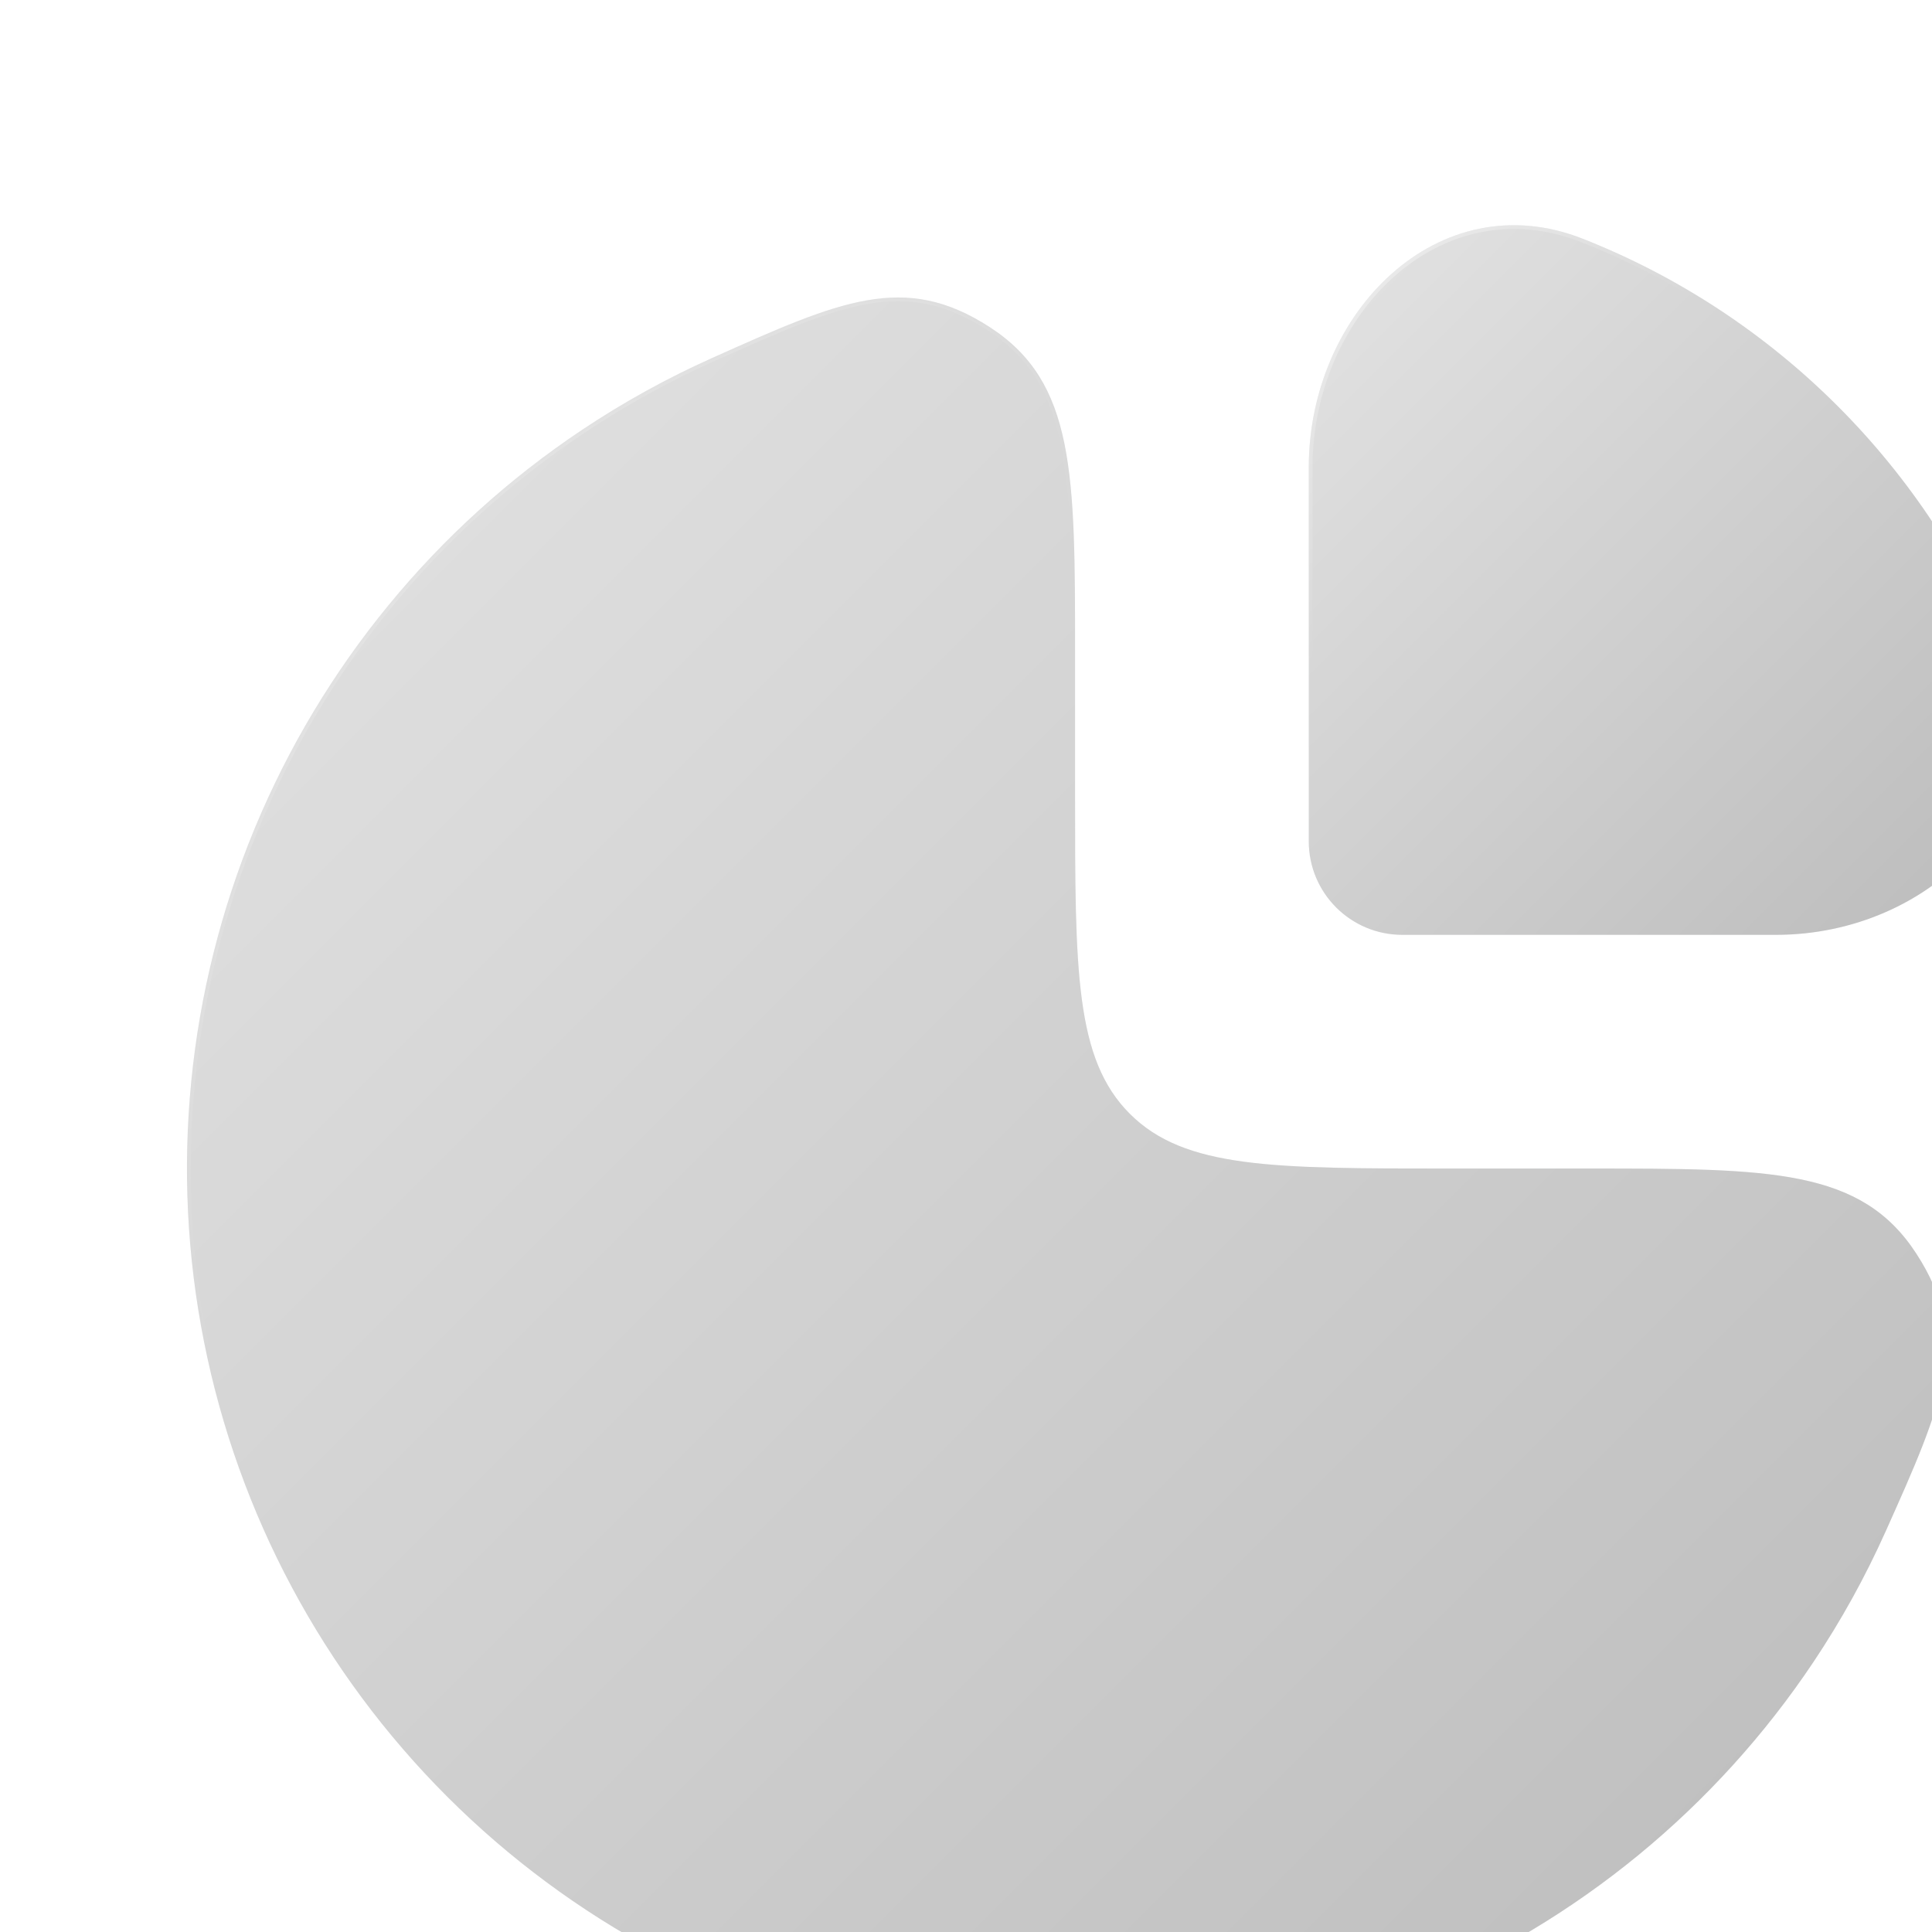
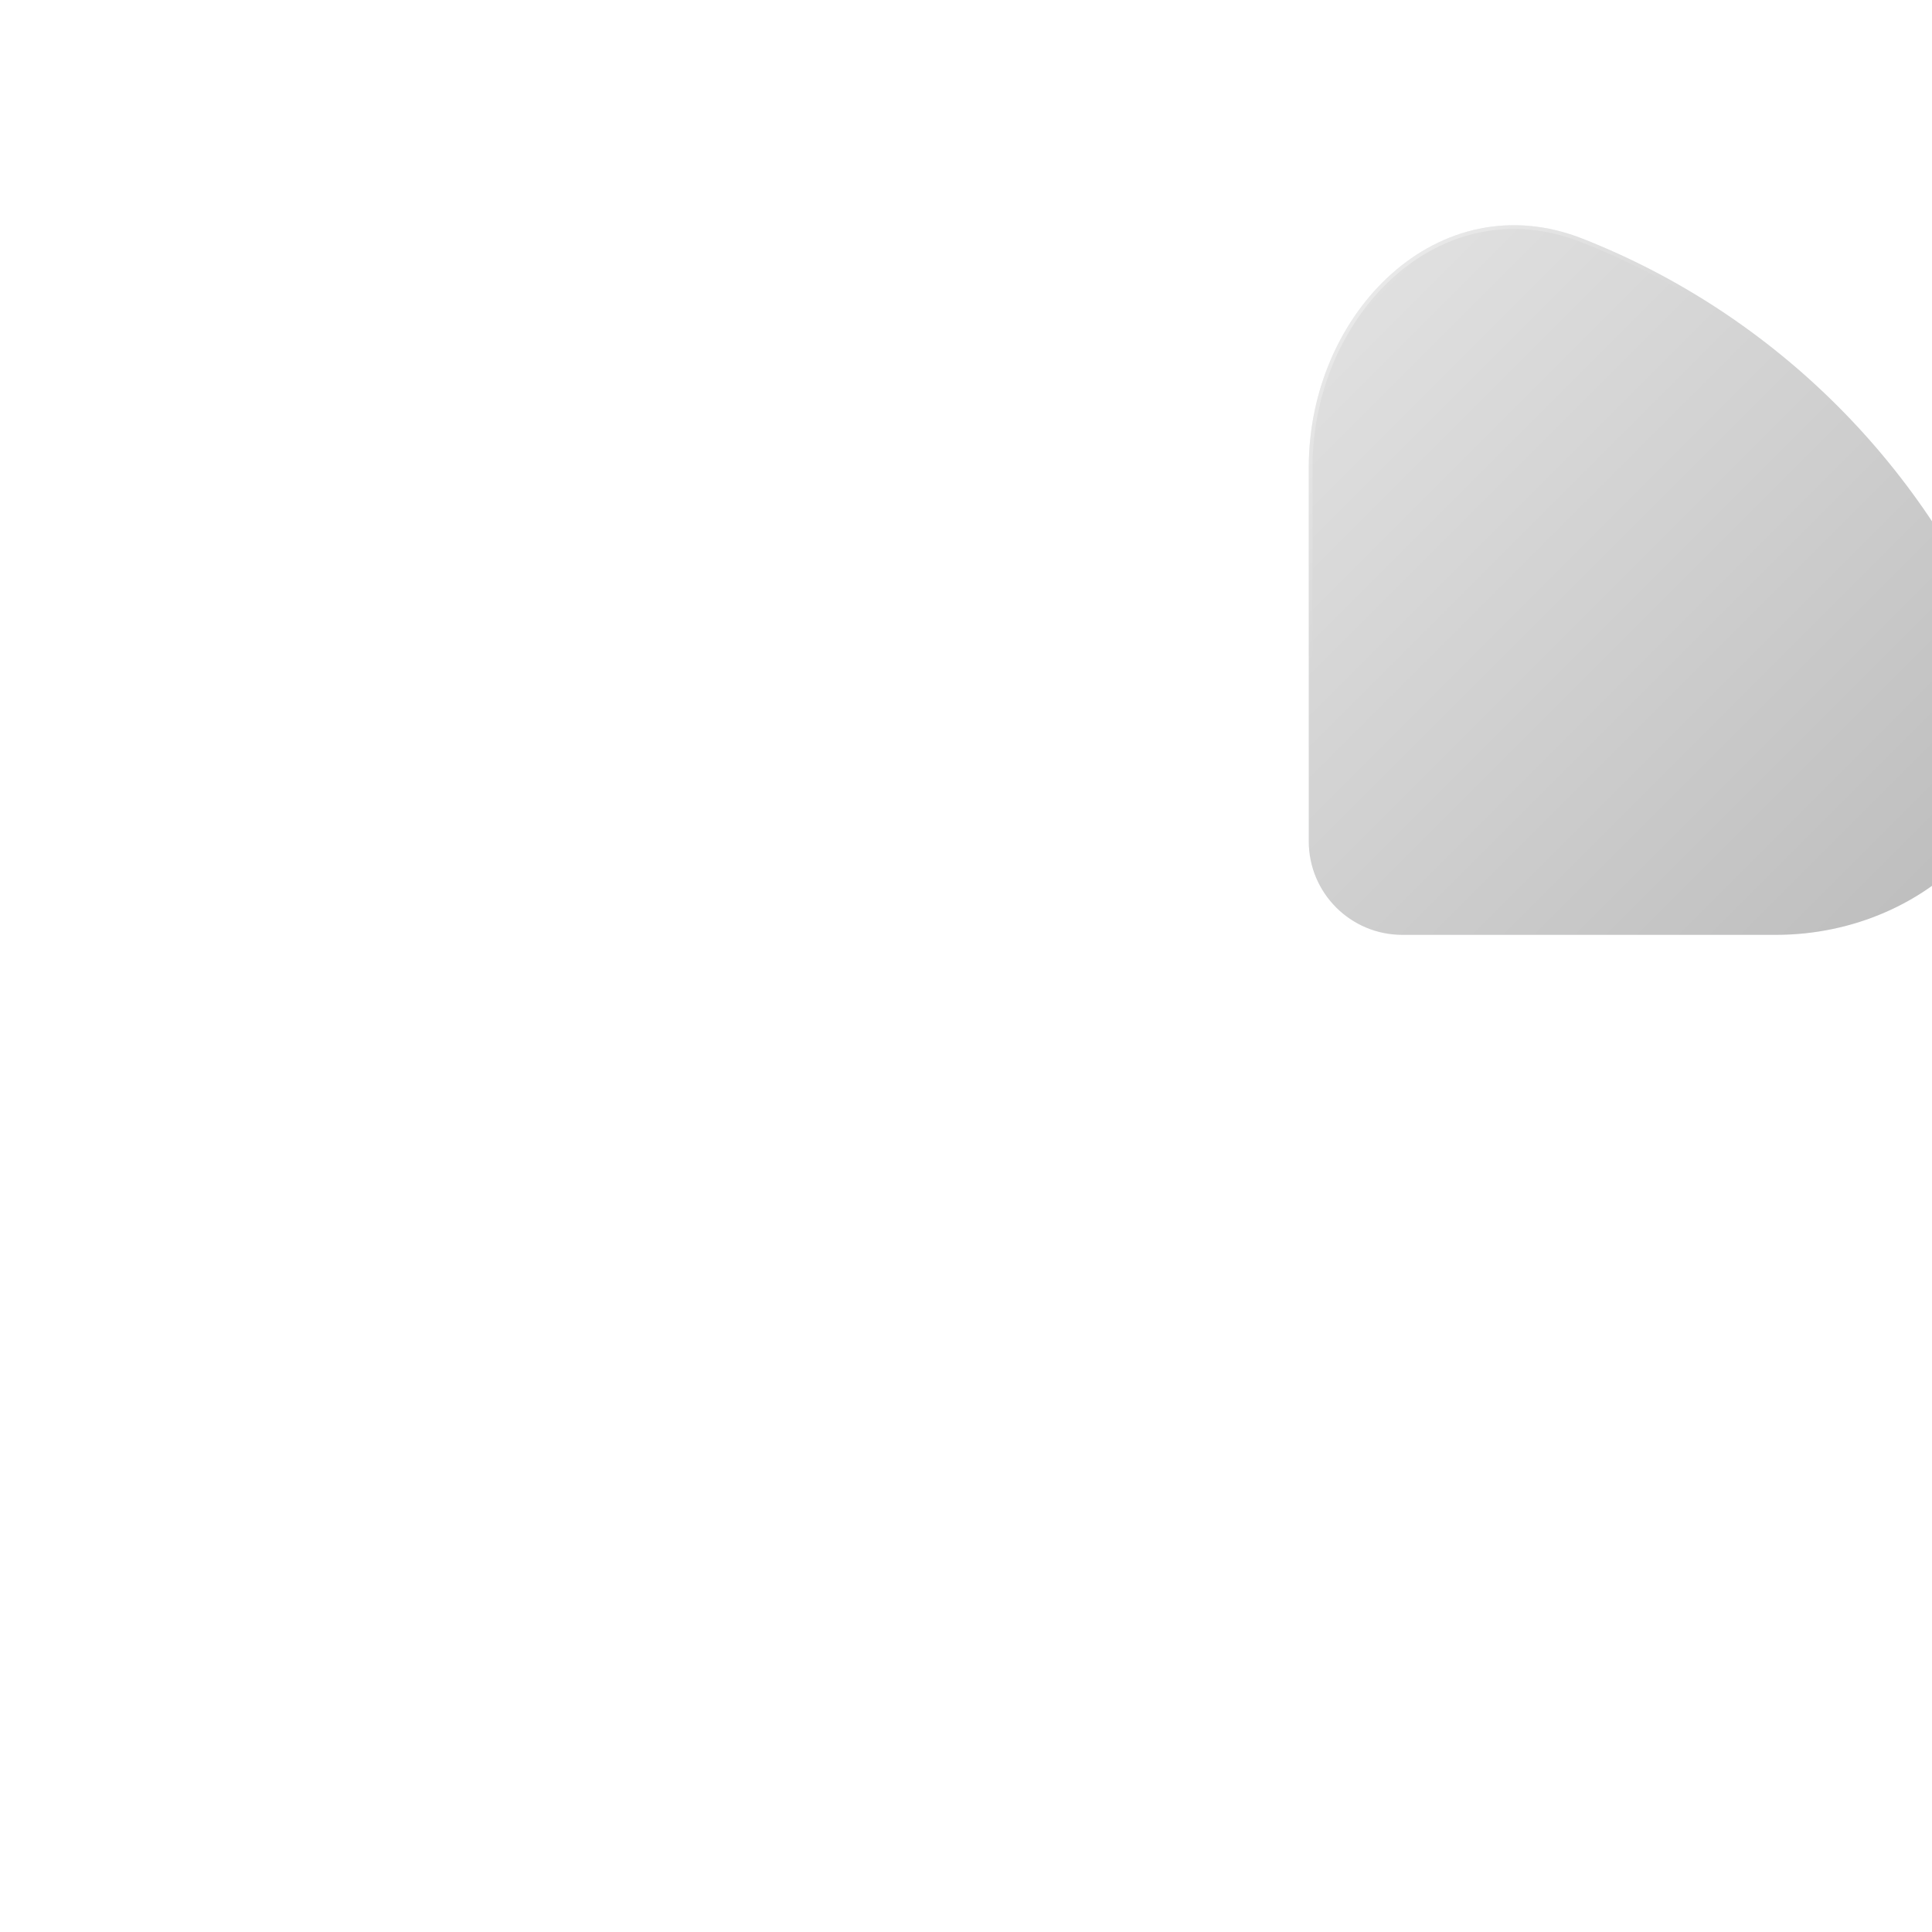
<svg xmlns="http://www.w3.org/2000/svg" width="155" height="155" viewBox="0 0 155 155" fill="none">
  <g opacity="0.3">
    <g filter="url(#filter0_dd_1719_194255)">
      <mask id="path-1-inside-1_1719_194255" fill="white">
        <path d="M46.666 34.507C50 32.279 53.501 30.347 57.128 28.723C67.417 24.115 72.562 21.811 79.406 26.245C86.25 30.679 86.25 37.952 86.25 52.499V63.749C86.25 77.891 86.25 84.963 90.643 89.356C95.037 93.749 102.108 93.749 116.25 93.749H127.5C142.047 93.749 149.321 93.749 153.755 100.593C158.189 107.437 155.885 112.582 151.277 122.871C149.652 126.499 147.72 129.999 145.492 133.334C137.663 145.051 126.535 154.183 113.516 159.576C100.497 164.968 86.171 166.379 72.35 163.63C58.529 160.881 45.833 154.095 35.869 144.131C25.904 134.166 19.118 121.471 16.369 107.649C13.62 93.828 15.031 79.502 20.424 66.483C25.816 53.464 34.949 42.336 46.666 34.507Z" />
      </mask>
-       <path d="M46.666 34.507C50 32.279 53.501 30.347 57.128 28.723C67.417 24.115 72.562 21.811 79.406 26.245C86.25 30.679 86.25 37.952 86.25 52.499V63.749C86.25 77.891 86.25 84.963 90.643 89.356C95.037 93.749 102.108 93.749 116.25 93.749H127.5C142.047 93.749 149.321 93.749 153.755 100.593C158.189 107.437 155.885 112.582 151.277 122.871C149.652 126.499 147.72 129.999 145.492 133.334C137.663 145.051 126.535 154.183 113.516 159.576C100.497 164.968 86.171 166.379 72.35 163.63C58.529 160.881 45.833 154.095 35.869 144.131C25.904 134.166 19.118 121.471 16.369 107.649C13.62 93.828 15.031 79.502 20.424 66.483C25.816 53.464 34.949 42.336 46.666 34.507Z" fill="#E7EBF0" />
-       <path d="M46.666 34.507C50 32.279 53.501 30.347 57.128 28.723C67.417 24.115 72.562 21.811 79.406 26.245C86.25 30.679 86.25 37.952 86.25 52.499V63.749C86.25 77.891 86.25 84.963 90.643 89.356C95.037 93.749 102.108 93.749 116.25 93.749H127.5C142.047 93.749 149.321 93.749 153.755 100.593C158.189 107.437 155.885 112.582 151.277 122.871C149.652 126.499 147.72 129.999 145.492 133.334C137.663 145.051 126.535 154.183 113.516 159.576C100.497 164.968 86.171 166.379 72.35 163.63C58.529 160.881 45.833 154.095 35.869 144.131C25.904 134.166 19.118 121.471 16.369 107.649C13.62 93.828 15.031 79.502 20.424 66.483C25.816 53.464 34.949 42.336 46.666 34.507Z" fill="url(#paint0_linear_1719_194255)" style="mix-blend-mode:soft-light" />
-       <path d="M57.128 28.723L57.251 28.996V28.996L57.128 28.723ZM46.666 34.507L46.832 34.757V34.757L46.666 34.507ZM16.369 107.649L16.663 107.591L16.369 107.649ZM35.869 144.131L35.657 144.343L35.869 144.131ZM72.35 163.63L72.408 163.336L72.35 163.63ZM113.516 159.576L113.631 159.853L113.516 159.576ZM145.492 133.334L145.243 133.167L145.492 133.334ZM151.277 122.871L151.003 122.748L151.277 122.871ZM127.5 93.749V94.049V93.749ZM116.25 93.749V93.449V93.749ZM86.25 63.749H85.95H86.25ZM86.25 52.499H86.55H86.25ZM90.643 89.356L90.856 89.144L90.643 89.356ZM153.755 100.593L154.006 100.43L153.755 100.593ZM79.406 26.245L79.569 25.993V25.993L79.406 26.245ZM57.128 28.723L57.006 28.449C53.363 30.08 49.847 32.02 46.499 34.258L46.666 34.507L46.832 34.757C50.153 32.538 53.639 30.614 57.251 28.996L57.128 28.723ZM46.666 34.507L46.499 34.258C34.733 42.12 25.562 53.294 20.146 66.368L20.424 66.483L20.701 66.598C26.071 53.633 35.165 42.553 46.832 34.757L46.666 34.507ZM20.424 66.483L20.146 66.368C14.731 79.442 13.314 93.829 16.075 107.708L16.369 107.649L16.663 107.591C13.926 93.828 15.331 79.562 20.701 66.598L20.424 66.483ZM16.369 107.649L16.075 107.708C18.836 121.587 25.65 134.336 35.657 144.343L35.869 144.131L36.081 143.919C26.158 133.996 19.401 121.354 16.663 107.591L16.369 107.649ZM35.869 144.131L35.657 144.343C45.663 154.349 58.412 161.164 72.291 163.924L72.35 163.63L72.408 163.336C58.645 160.598 46.003 153.841 36.081 143.919L35.869 144.131ZM72.35 163.63L72.291 163.924C86.171 166.685 100.557 165.268 113.631 159.853L113.516 159.576L113.401 159.299C100.437 164.669 86.171 166.074 72.408 163.336L72.35 163.63ZM113.516 159.576L113.631 159.853C126.705 154.437 137.88 145.267 145.742 133.5L145.492 133.334L145.243 133.167C137.447 144.835 126.366 153.929 113.401 159.299L113.516 159.576ZM145.492 133.334L145.742 133.5C147.979 130.152 149.919 126.636 151.551 122.994L151.277 122.871L151.003 122.748C149.385 126.361 147.461 129.847 145.243 133.167L145.492 133.334ZM127.5 93.749V93.449H116.25V93.749V94.049H127.5V93.749ZM86.25 63.749H86.55V52.499H86.25H85.95V63.749H86.25ZM116.25 93.749V93.449C109.17 93.449 103.891 93.449 99.831 92.903C95.779 92.358 92.987 91.275 90.856 89.144L90.643 89.356L90.431 89.568C92.693 91.83 95.633 92.944 99.751 93.498C103.86 94.05 109.187 94.049 116.25 94.049V93.749ZM86.25 63.749H85.95C85.95 70.812 85.949 76.139 86.502 80.248C87.055 84.366 88.17 87.306 90.431 89.568L90.643 89.356L90.856 89.144C88.724 87.012 87.641 84.22 87.097 80.168C86.551 76.108 86.55 70.829 86.55 63.749H86.25ZM151.277 122.871L151.551 122.994C153.849 117.862 155.596 113.965 156.202 110.492C156.813 106.988 156.263 103.914 154.006 100.43L153.755 100.593L153.503 100.757C155.68 104.117 156.195 107.038 155.611 110.389C155.021 113.771 153.313 117.591 151.003 122.748L151.277 122.871ZM127.5 93.749V94.049C134.786 94.049 140.205 94.051 144.36 94.899C148.489 95.742 151.338 97.415 153.503 100.757L153.755 100.593L154.006 100.43C151.737 96.927 148.733 95.179 144.48 94.311C140.252 93.448 134.761 93.449 127.5 93.449V93.749ZM57.128 28.723L57.251 28.996C62.409 26.686 66.228 24.978 69.611 24.389C72.962 23.804 75.882 24.32 79.243 26.497L79.406 26.245L79.569 25.993C76.085 23.736 73.012 23.186 69.507 23.797C66.034 24.403 62.137 26.151 57.006 28.449L57.128 28.723ZM86.25 52.499H86.55C86.55 45.239 86.552 39.747 85.689 35.52C84.82 31.267 83.072 28.262 79.569 25.993L79.406 26.245L79.243 26.497C82.584 28.661 84.258 31.511 85.101 35.64C85.949 39.794 85.95 45.213 85.95 52.499H86.25Z" fill="url(#paint1_linear_1719_194255)" fill-opacity="0.4" style="mix-blend-mode:soft-light" mask="url(#path-1-inside-1_1719_194255)" />
    </g>
    <g filter="url(#filter1_dd_1719_194255)">
      <path d="M160.845 53.017C154.757 37.562 142.438 25.243 126.983 19.154C115.421 14.6 105 25.073 105 37.5V67.5C105 71.642 108.358 75 112.5 75H142.5C154.926 75 165.4 64.579 160.845 53.017Z" fill="#E7EBF0" />
      <path d="M160.845 53.017C154.757 37.562 142.438 25.243 126.983 19.154C115.421 14.6 105 25.073 105 37.5V67.5C105 71.642 108.358 75 112.5 75H142.5C154.926 75 165.4 64.579 160.845 53.017Z" fill="url(#paint2_linear_1719_194255)" style="mix-blend-mode:soft-light" />
      <path d="M111.756 22.071C115.769 18.502 121.205 17.04 126.928 19.294C142.344 25.367 154.633 37.656 160.706 53.072C162.96 58.794 161.498 64.231 157.929 68.244C154.356 72.261 148.673 74.85 142.5 74.85H112.5C108.441 74.85 105.151 71.559 105.15 67.5V37.5C105.15 31.327 107.739 25.644 111.756 22.071Z" stroke="url(#paint3_linear_1719_194255)" stroke-opacity="0.4" stroke-width="0.3" style="mix-blend-mode:soft-light" />
    </g>
  </g>
  <defs>
    <filter id="filter0_dd_1719_194255" x="10.5" y="19.365" width="151.634" height="151.635" filterUnits="userSpaceOnUse" color-interpolation-filters="sRGB">
      <feFlood flood-opacity="0" result="BackgroundImageFix" />
      <feColorMatrix in="SourceAlpha" type="matrix" values="0 0 0 0 0 0 0 0 0 0 0 0 0 0 0 0 0 0 127 0" result="hardAlpha" />
      <feOffset dx="1.5" dy="1.5" />
      <feGaussianBlur stdDeviation="2.25" />
      <feColorMatrix type="matrix" values="0 0 0 0 0.215 0 0 0 0 0.3 0 0 0 0 0.429 0 0 0 0.5 0" />
      <feBlend mode="normal" in2="BackgroundImageFix" result="effect1_dropShadow_1719_194255" />
      <feColorMatrix in="SourceAlpha" type="matrix" values="0 0 0 0 0 0 0 0 0 0 0 0 0 0 0 0 0 0 127 0" result="hardAlpha" />
      <feOffset dx="-1.5" dy="-1.5" />
      <feGaussianBlur stdDeviation="1.5" />
      <feColorMatrix type="matrix" values="0 0 0 0 0.425 0 0 0 0 0.447 0 0 0 0 0.473 0 0 0 1 0" />
      <feBlend mode="normal" in2="effect1_dropShadow_1719_194255" result="effect2_dropShadow_1719_194255" />
      <feBlend mode="normal" in="SourceGraphic" in2="effect2_dropShadow_1719_194255" result="shape" />
    </filter>
    <filter id="filter1_dd_1719_194255" x="100.5" y="13.568" width="67.432" height="67.432" filterUnits="userSpaceOnUse" color-interpolation-filters="sRGB">
      <feFlood flood-opacity="0" result="BackgroundImageFix" />
      <feColorMatrix in="SourceAlpha" type="matrix" values="0 0 0 0 0 0 0 0 0 0 0 0 0 0 0 0 0 0 127 0" result="hardAlpha" />
      <feOffset dx="1.5" dy="1.5" />
      <feGaussianBlur stdDeviation="2.25" />
      <feColorMatrix type="matrix" values="0 0 0 0 0.215 0 0 0 0 0.3 0 0 0 0 0.429 0 0 0 0.5 0" />
      <feBlend mode="normal" in2="BackgroundImageFix" result="effect1_dropShadow_1719_194255" />
      <feColorMatrix in="SourceAlpha" type="matrix" values="0 0 0 0 0 0 0 0 0 0 0 0 0 0 0 0 0 0 127 0" result="hardAlpha" />
      <feOffset dx="-1.5" dy="-1.5" />
      <feGaussianBlur stdDeviation="1.5" />
      <feColorMatrix type="matrix" values="0 0 0 0 0.425 0 0 0 0 0.447 0 0 0 0 0.473 0 0 0 1 0" />
      <feBlend mode="normal" in2="effect1_dropShadow_1719_194255" result="effect2_dropShadow_1719_194255" />
      <feBlend mode="normal" in="SourceGraphic" in2="effect2_dropShadow_1719_194255" result="shape" />
    </filter>
    <linearGradient id="paint0_linear_1719_194255" x1="182.244" y1="191.109" x2="-79.089" y2="-70.224" gradientUnits="userSpaceOnUse">
      <stop />
      <stop offset="1" stop-color="white" />
    </linearGradient>
    <linearGradient id="paint1_linear_1719_194255" x1="17.645" y1="26.431" x2="59.325" y2="69.4" gradientUnits="userSpaceOnUse">
      <stop stop-color="white" />
      <stop offset="1" stop-color="white" stop-opacity="0" />
    </linearGradient>
    <linearGradient id="paint2_linear_1719_194255" x1="172.464" y1="85.532" x2="67.046" y2="-19.886" gradientUnits="userSpaceOnUse">
      <stop />
      <stop offset="1" stop-color="white" />
    </linearGradient>
    <linearGradient id="paint3_linear_1719_194255" x1="106.067" y1="19.104" x2="122.88" y2="36.436" gradientUnits="userSpaceOnUse">
      <stop stop-color="white" />
      <stop offset="1" stop-color="white" stop-opacity="0" />
    </linearGradient>
  </defs>
</svg>